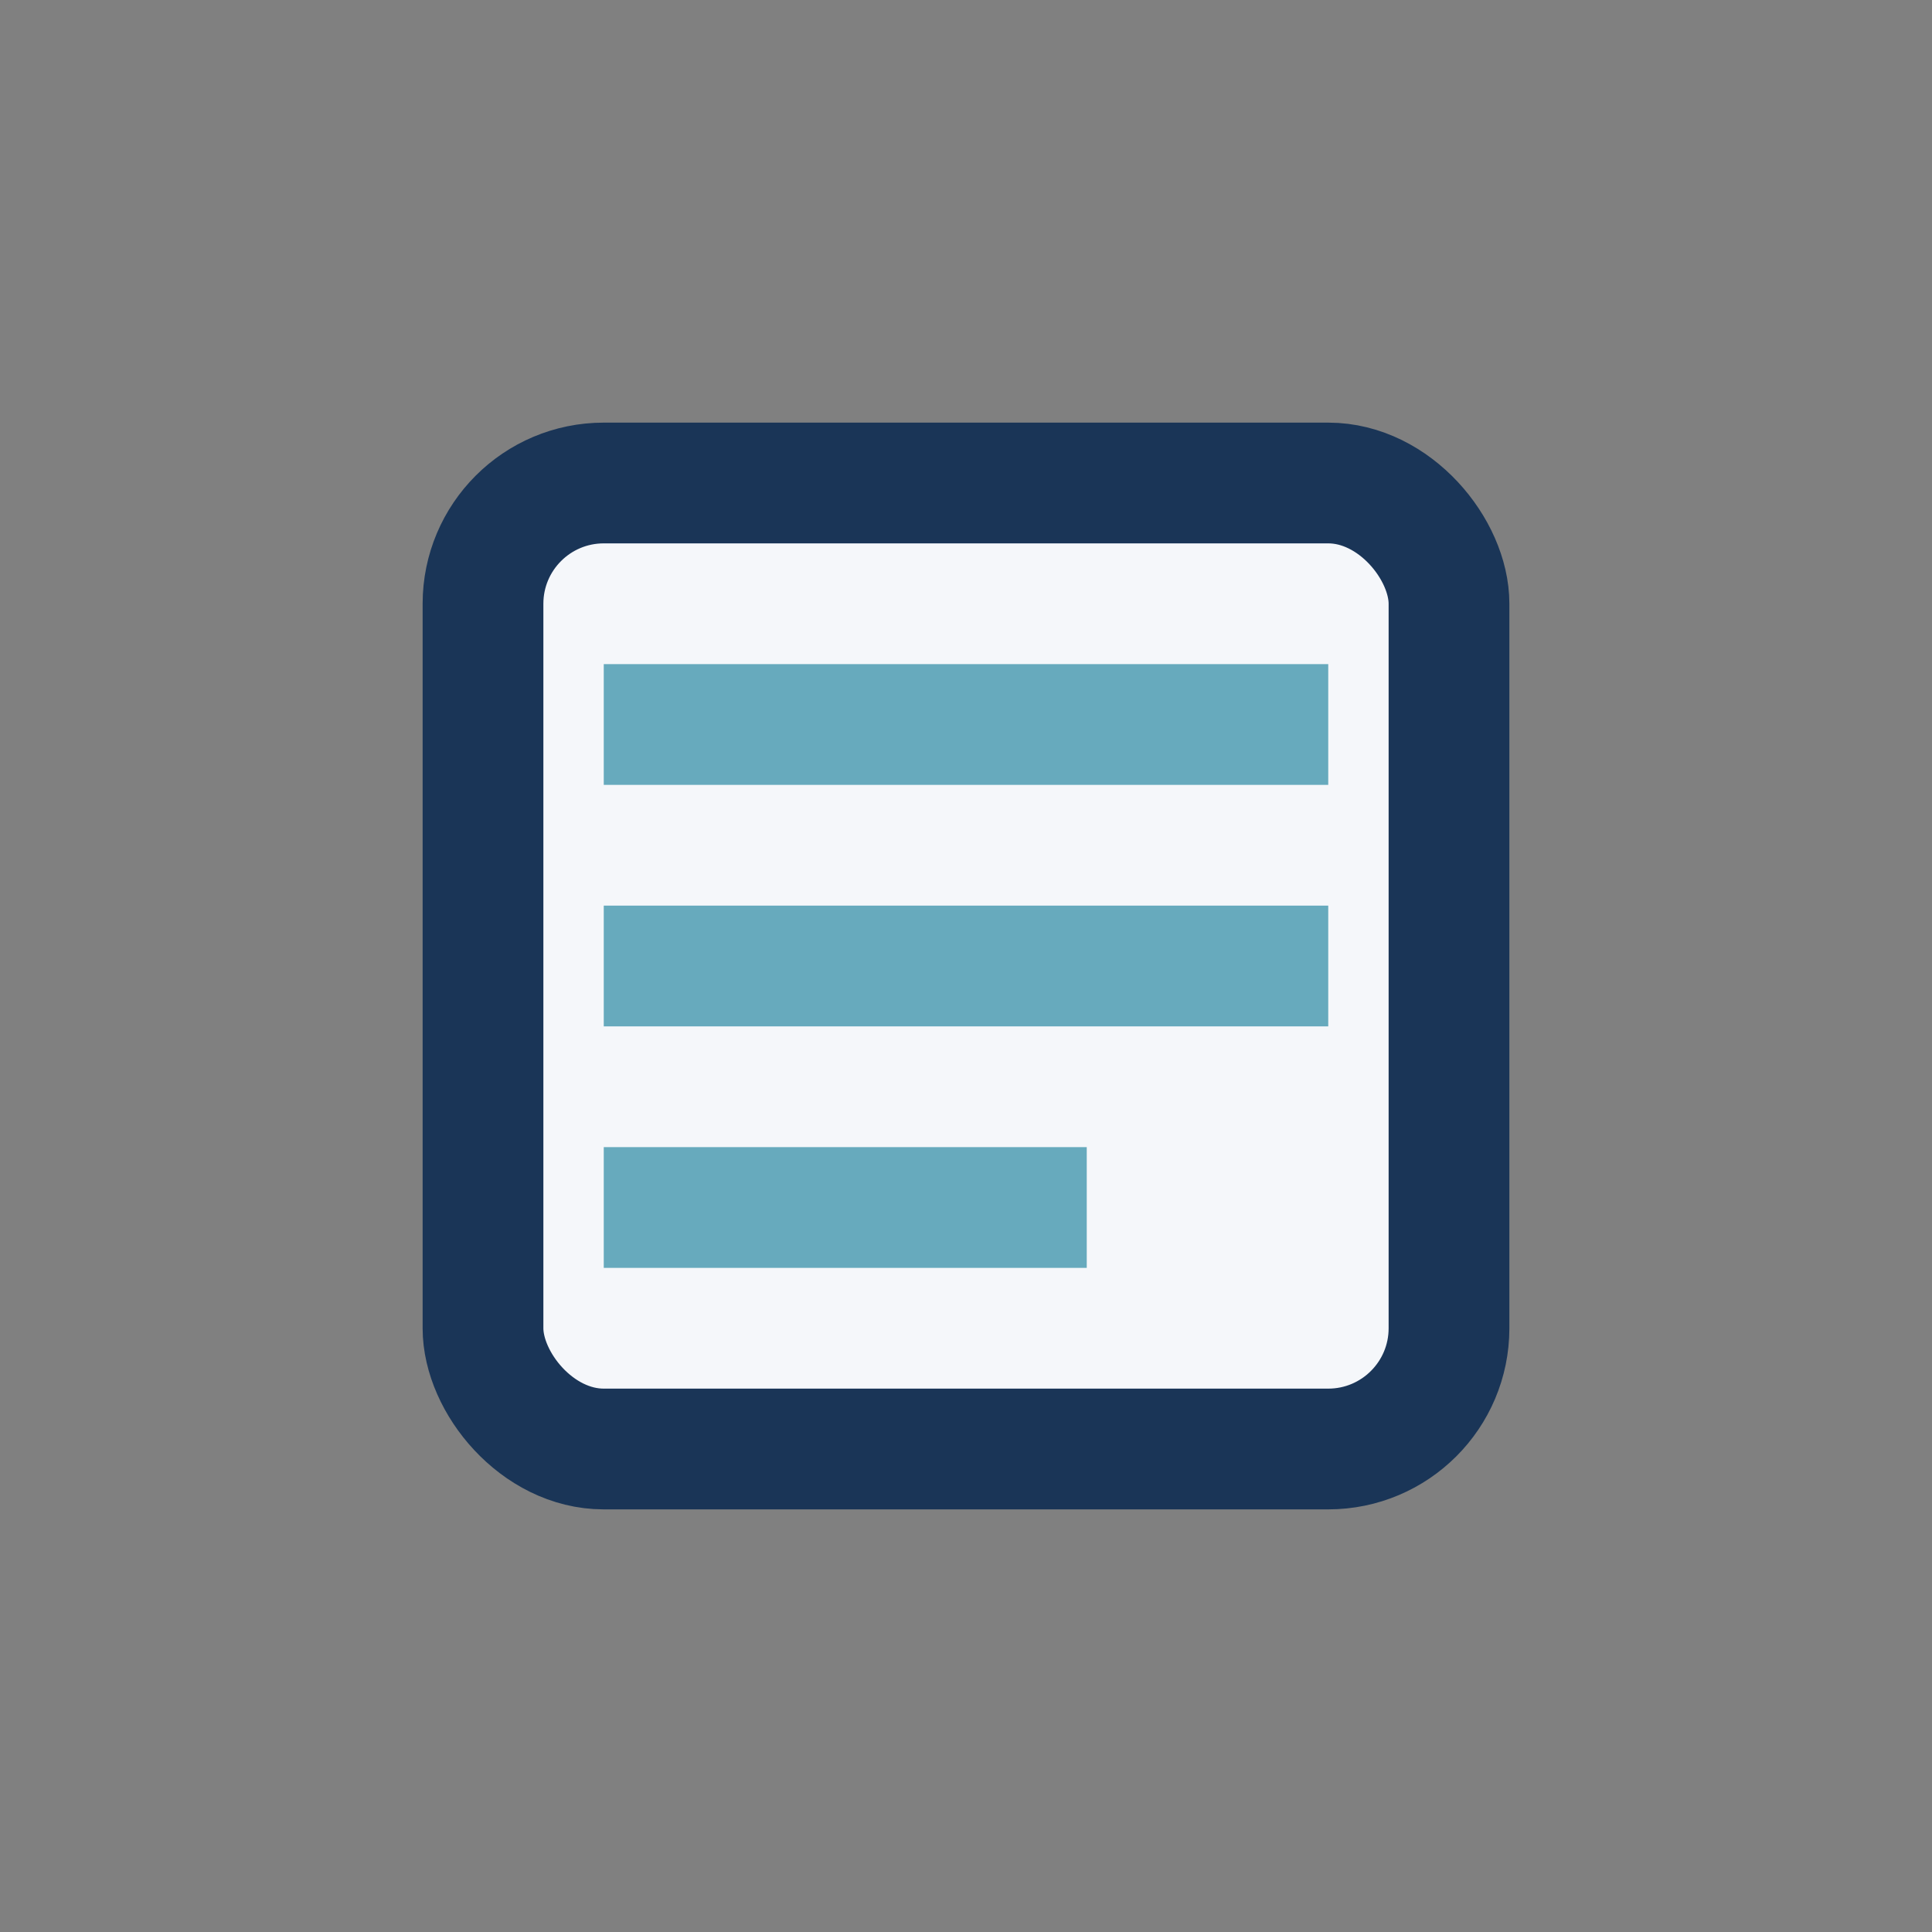
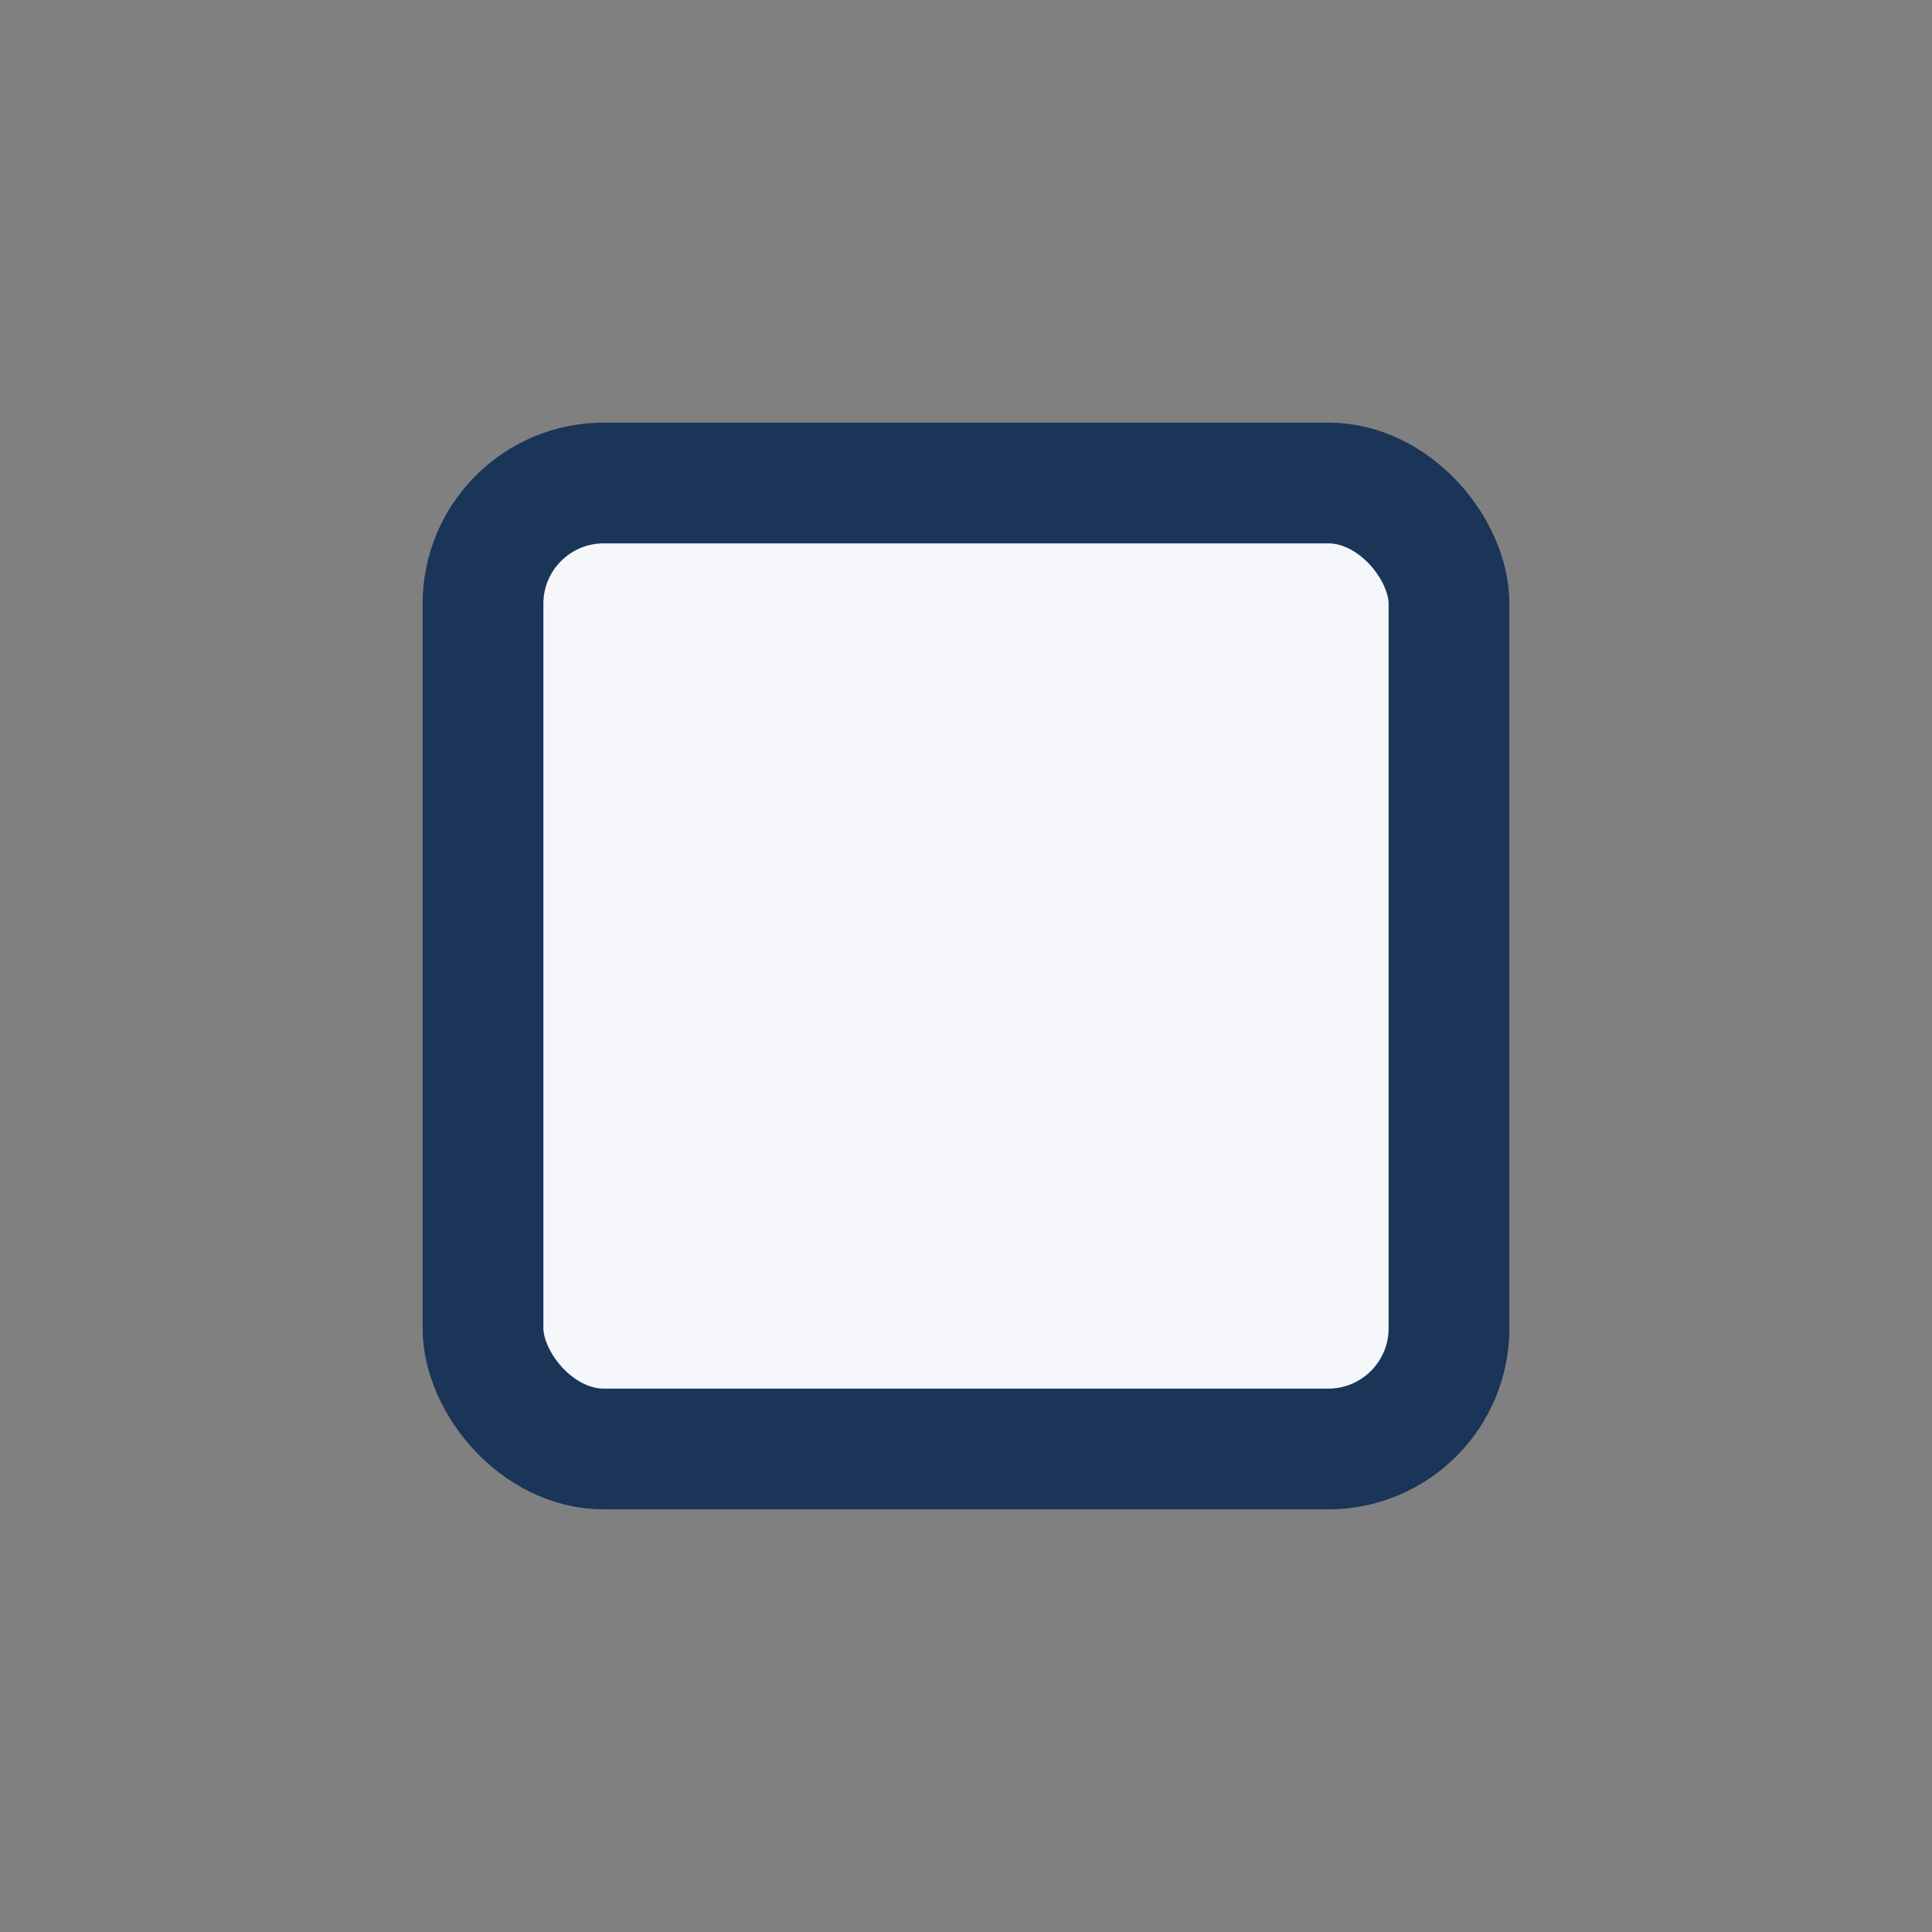
<svg xmlns="http://www.w3.org/2000/svg" width="32" height="32" viewBox="0 0 32 32">
  <rect x="0" y="0" width="32" height="32" fill="#808080" stroke="none" />
  <rect x="8" y="8" width="16" height="16" rx="2" fill="#F5F7FA" stroke="#1A3557" stroke-width="2" />
-   <path d="M10 12h12M10 16h12M10 20h8" stroke="#67AABD" stroke-width="2" />
</svg>